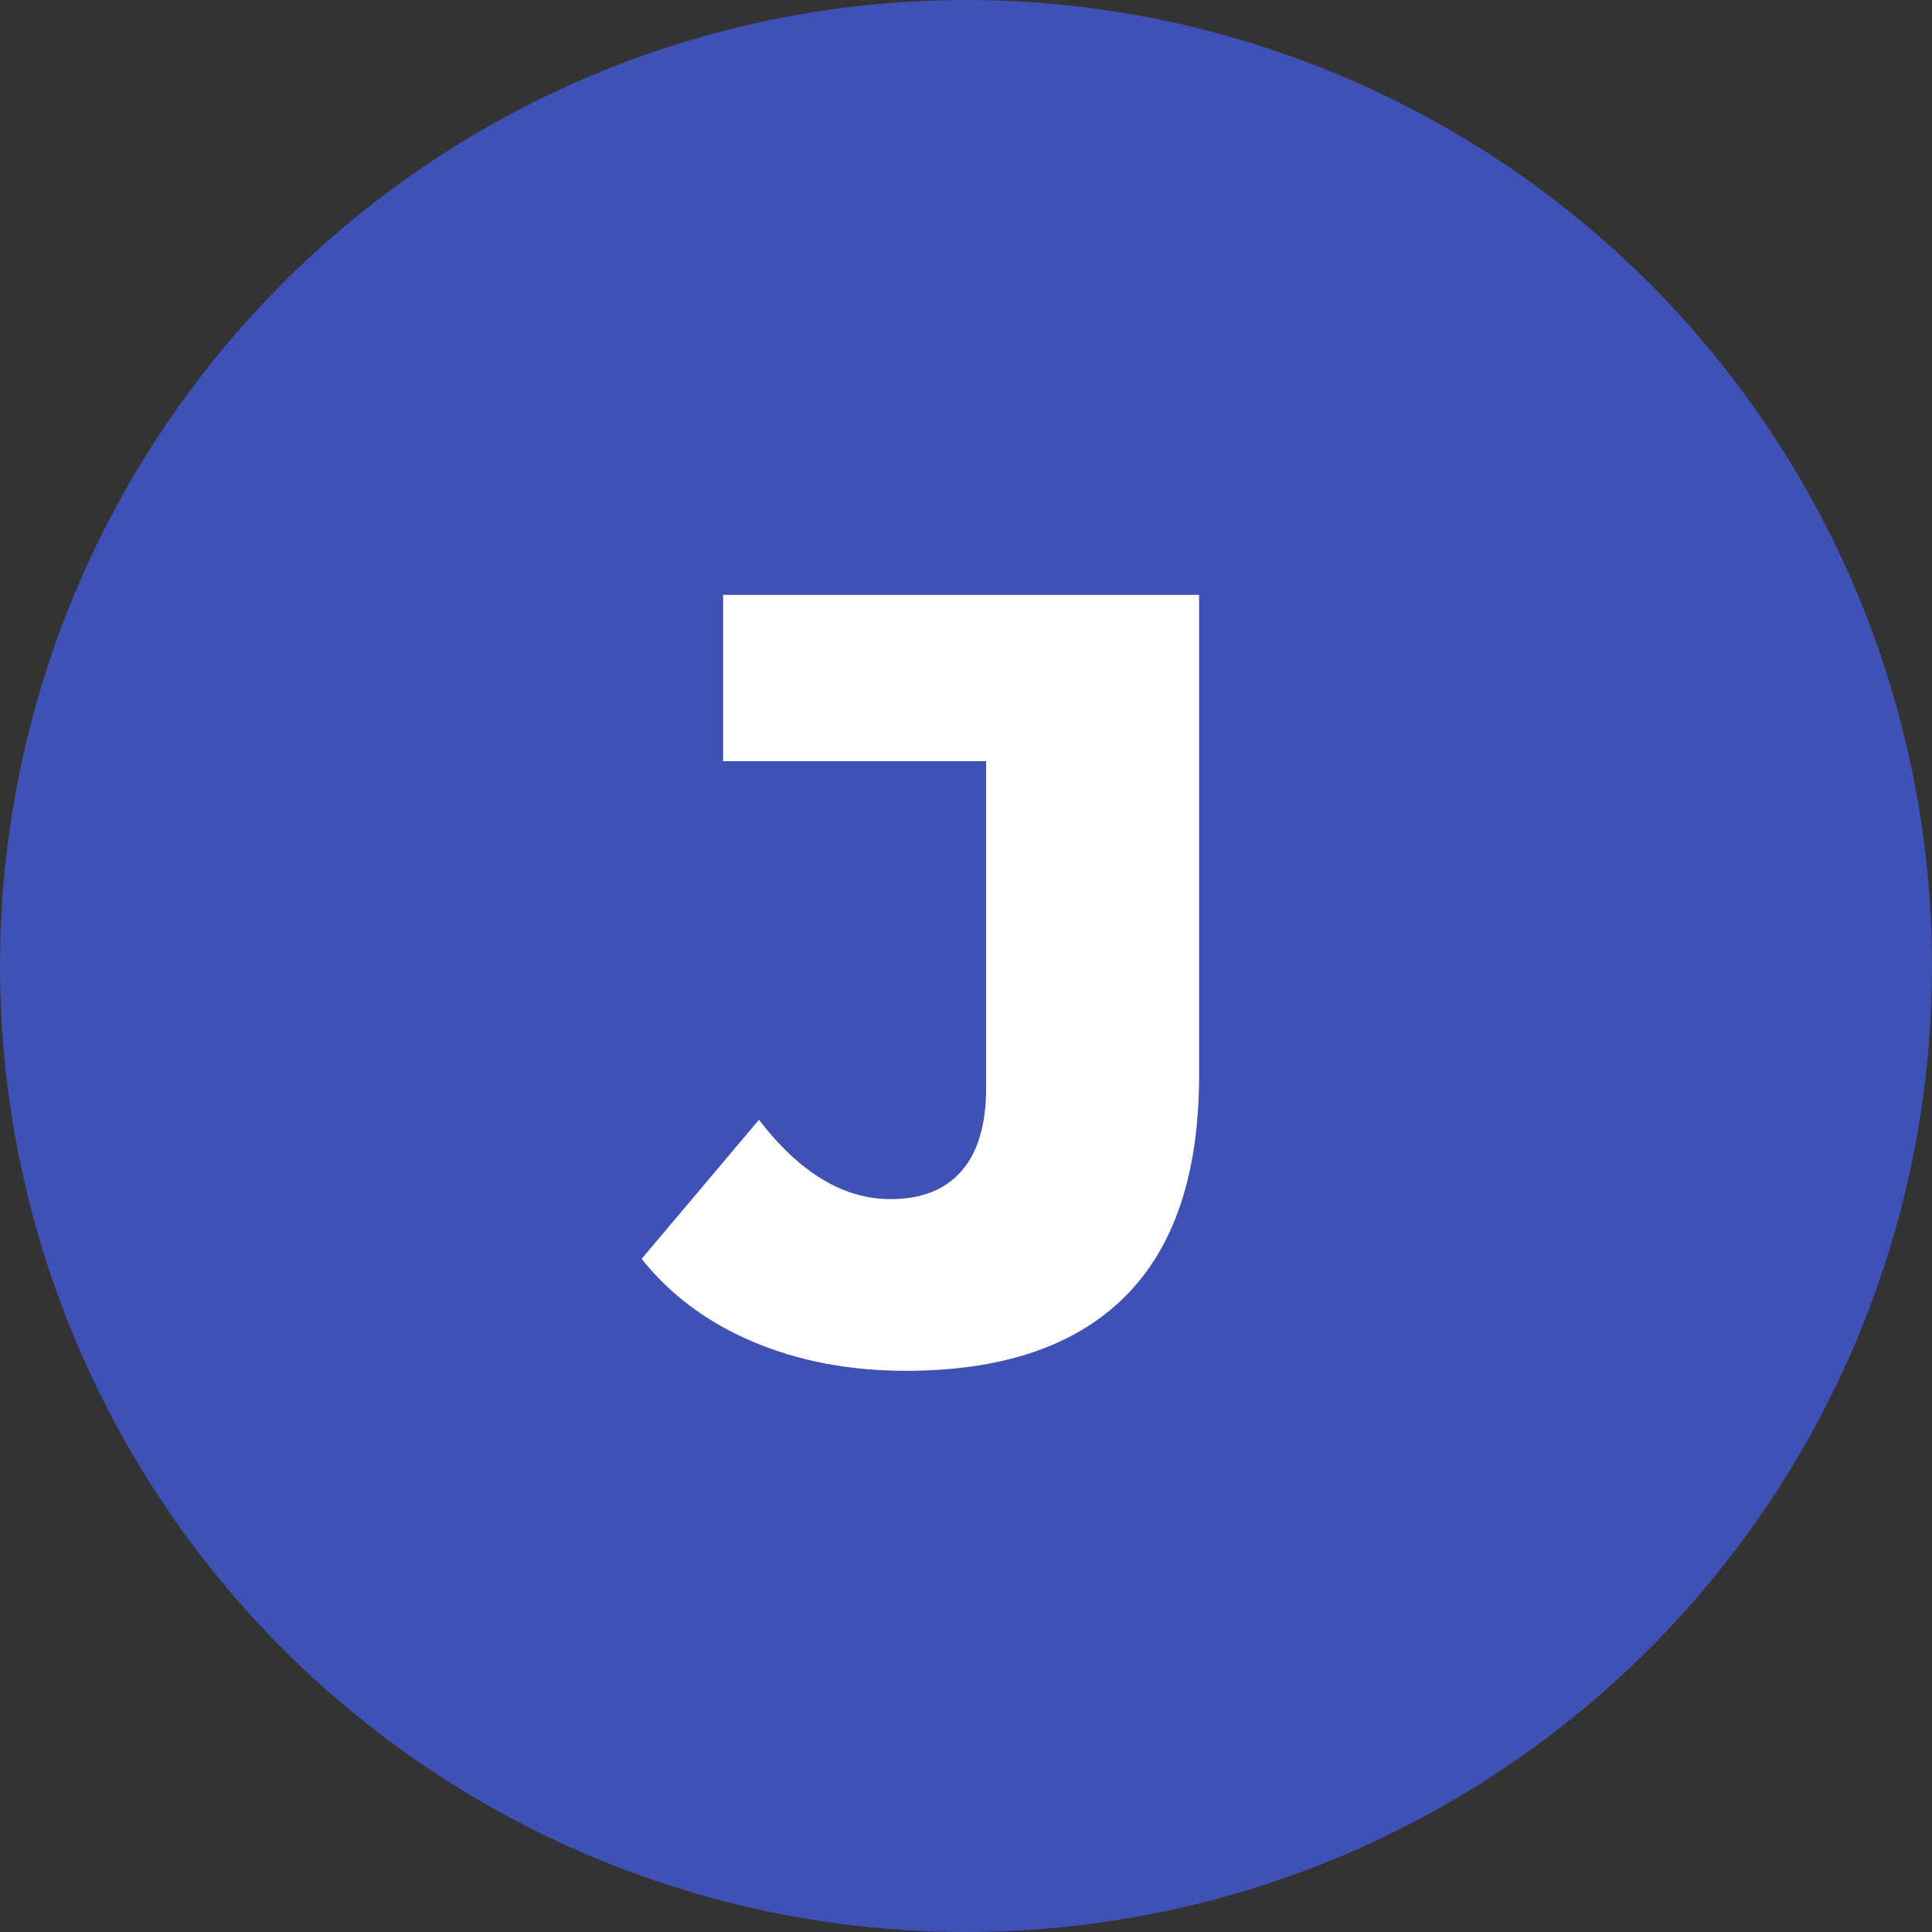
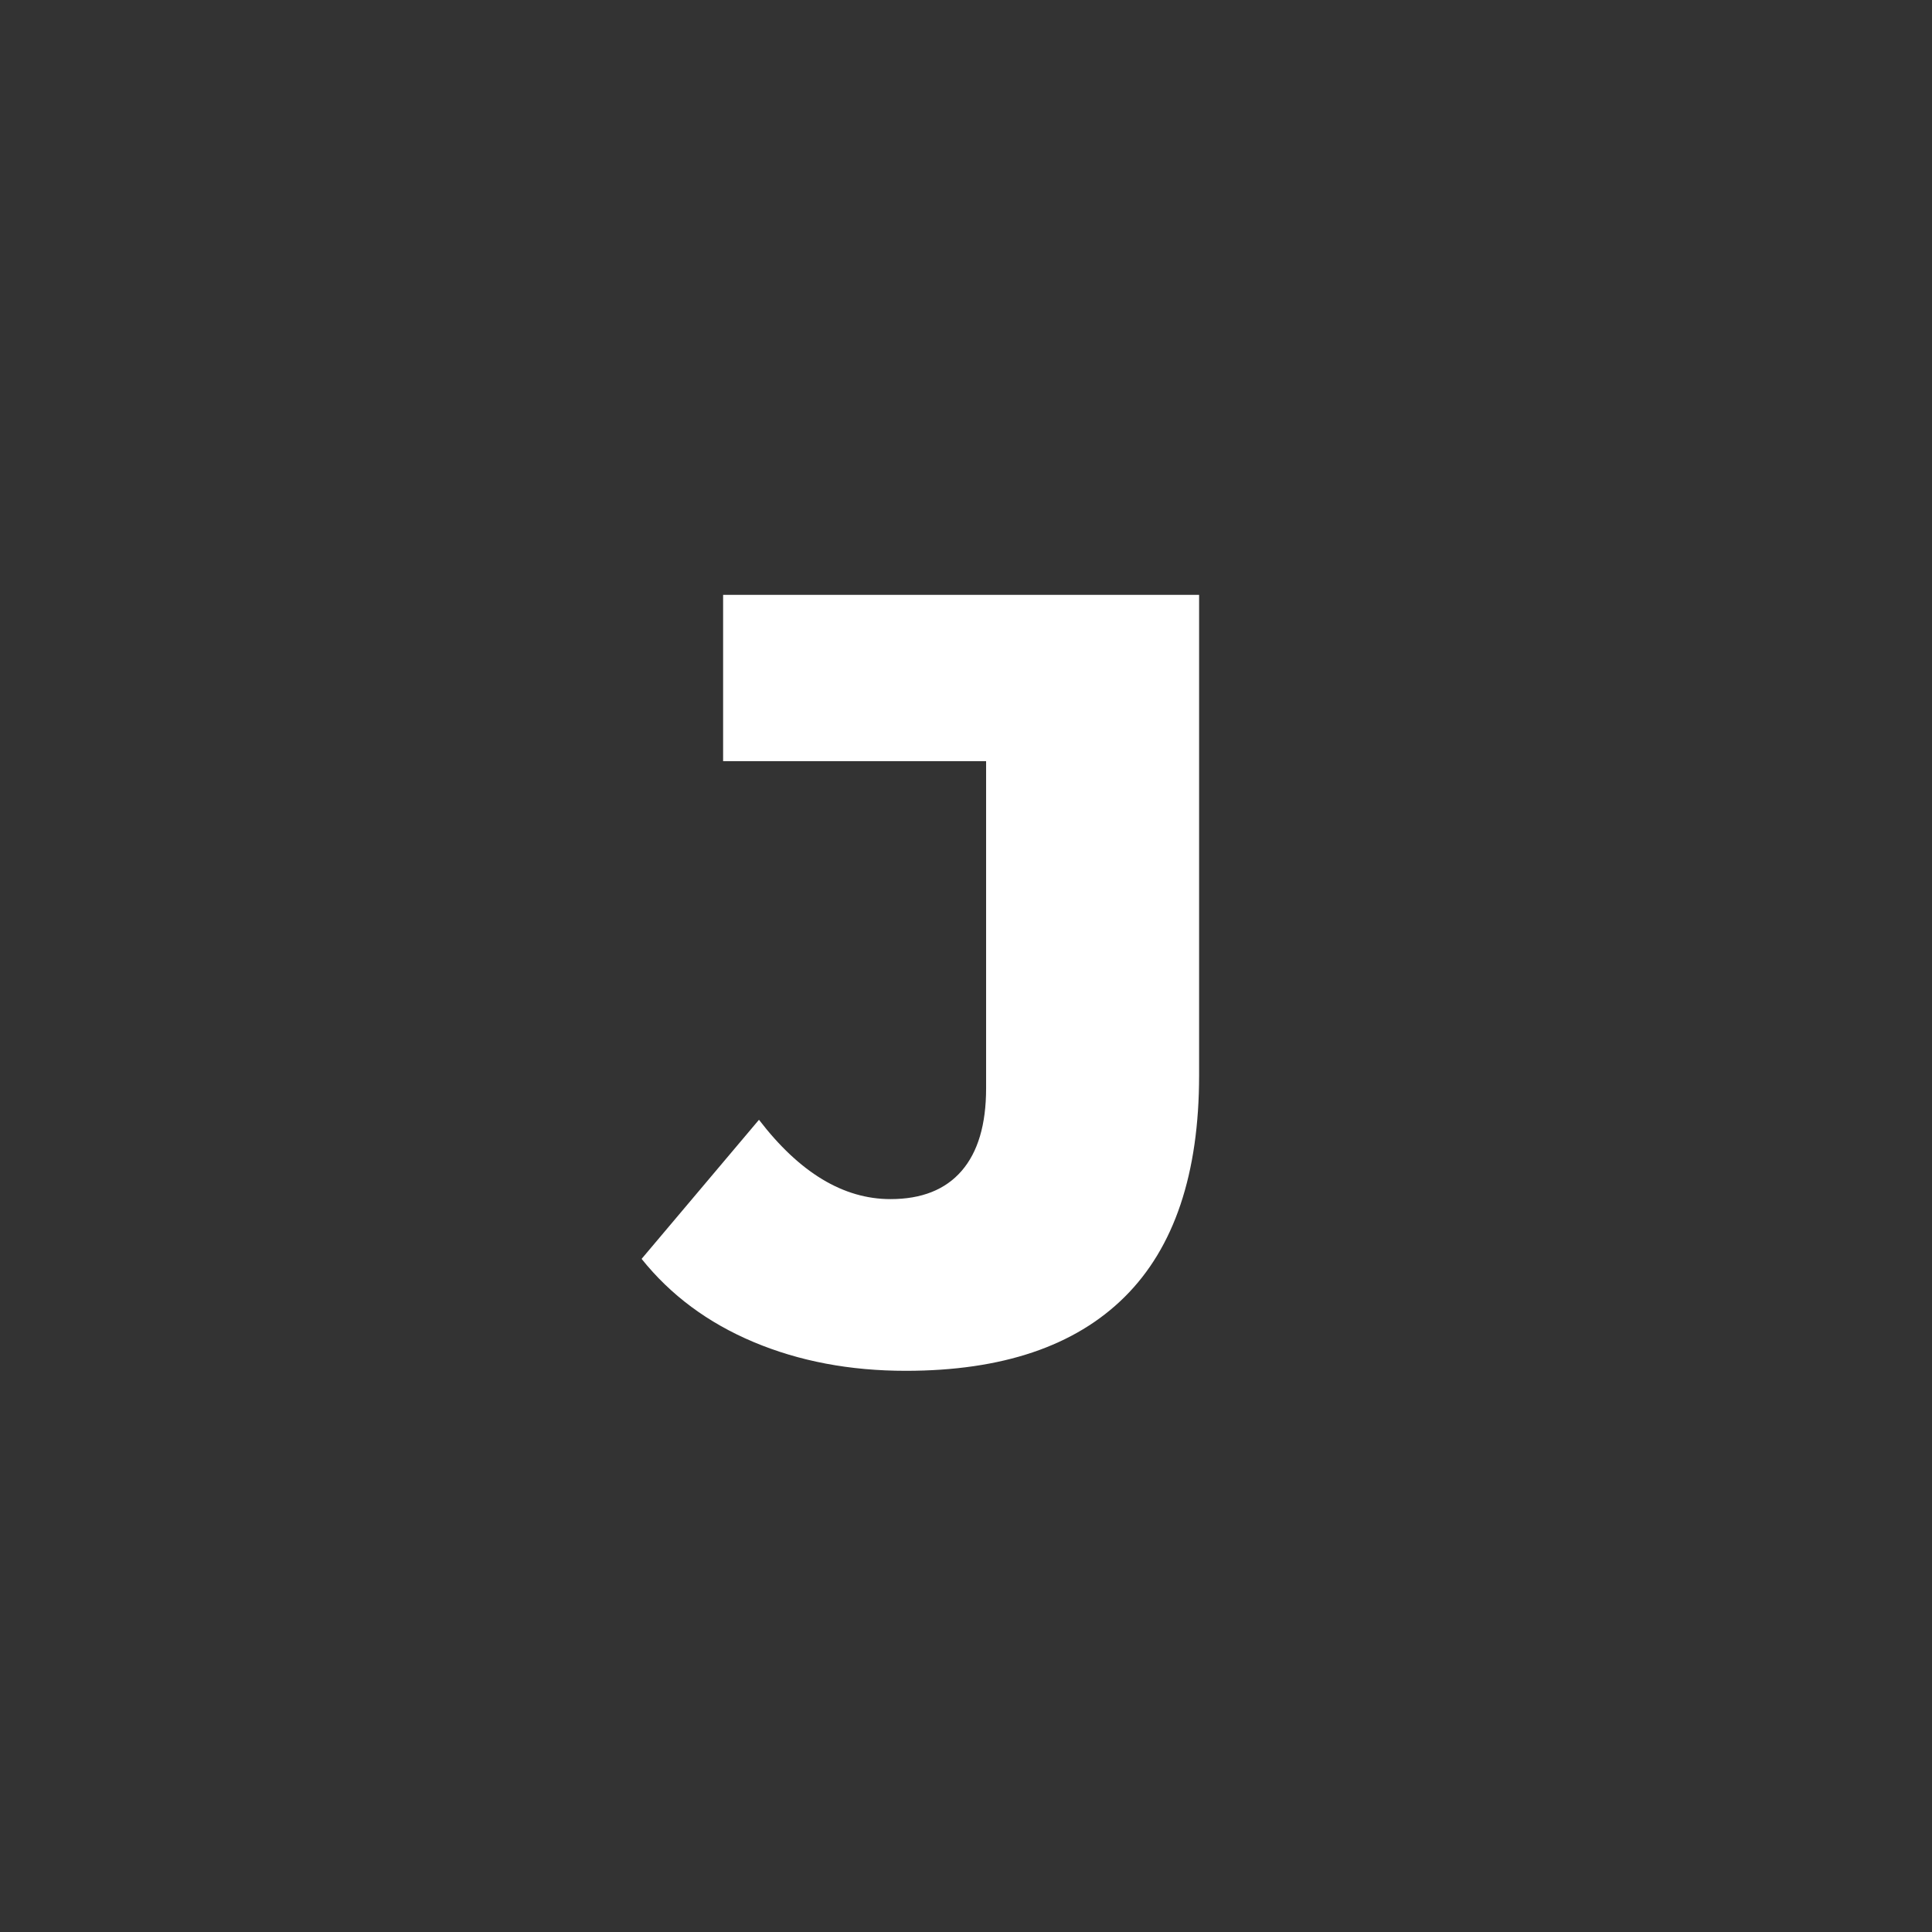
<svg xmlns="http://www.w3.org/2000/svg" viewBox="0 0 320 320">
  <rect x="0" y="0" width="320" height="320" fill="#333333" stroke="none" />
-   <circle fill="#3f51b5" cx="160" cy="160" r="160" />
-   <path fill="white" d="M150.01 227.05Q136.15 227.05 124.81 222.28Q113.47 217.51 106.27 208.51L106.27 208.51L125.71 185.47Q135.79 198.61 147.49 198.61L147.49 198.61Q155.23 198.61 159.28 193.93Q163.33 189.25 163.33 180.25L163.33 180.25L163.33 126.07L119.77 126.07L119.77 98.53L198.61 98.53L198.61 178.09Q198.61 202.57 186.28 214.81Q173.95 227.05 150.01 227.05L150.01 227.05Z" />
+   <path fill="white" d="M150.01 227.05Q136.15 227.05 124.81 222.28Q113.47 217.51 106.27 208.51L106.27 208.51L125.71 185.47Q135.79 198.61 147.49 198.61Q155.23 198.61 159.28 193.93Q163.33 189.25 163.33 180.25L163.33 180.25L163.33 126.07L119.77 126.07L119.77 98.53L198.61 98.53L198.61 178.09Q198.61 202.57 186.28 214.81Q173.95 227.05 150.01 227.05L150.01 227.05Z" />
</svg>